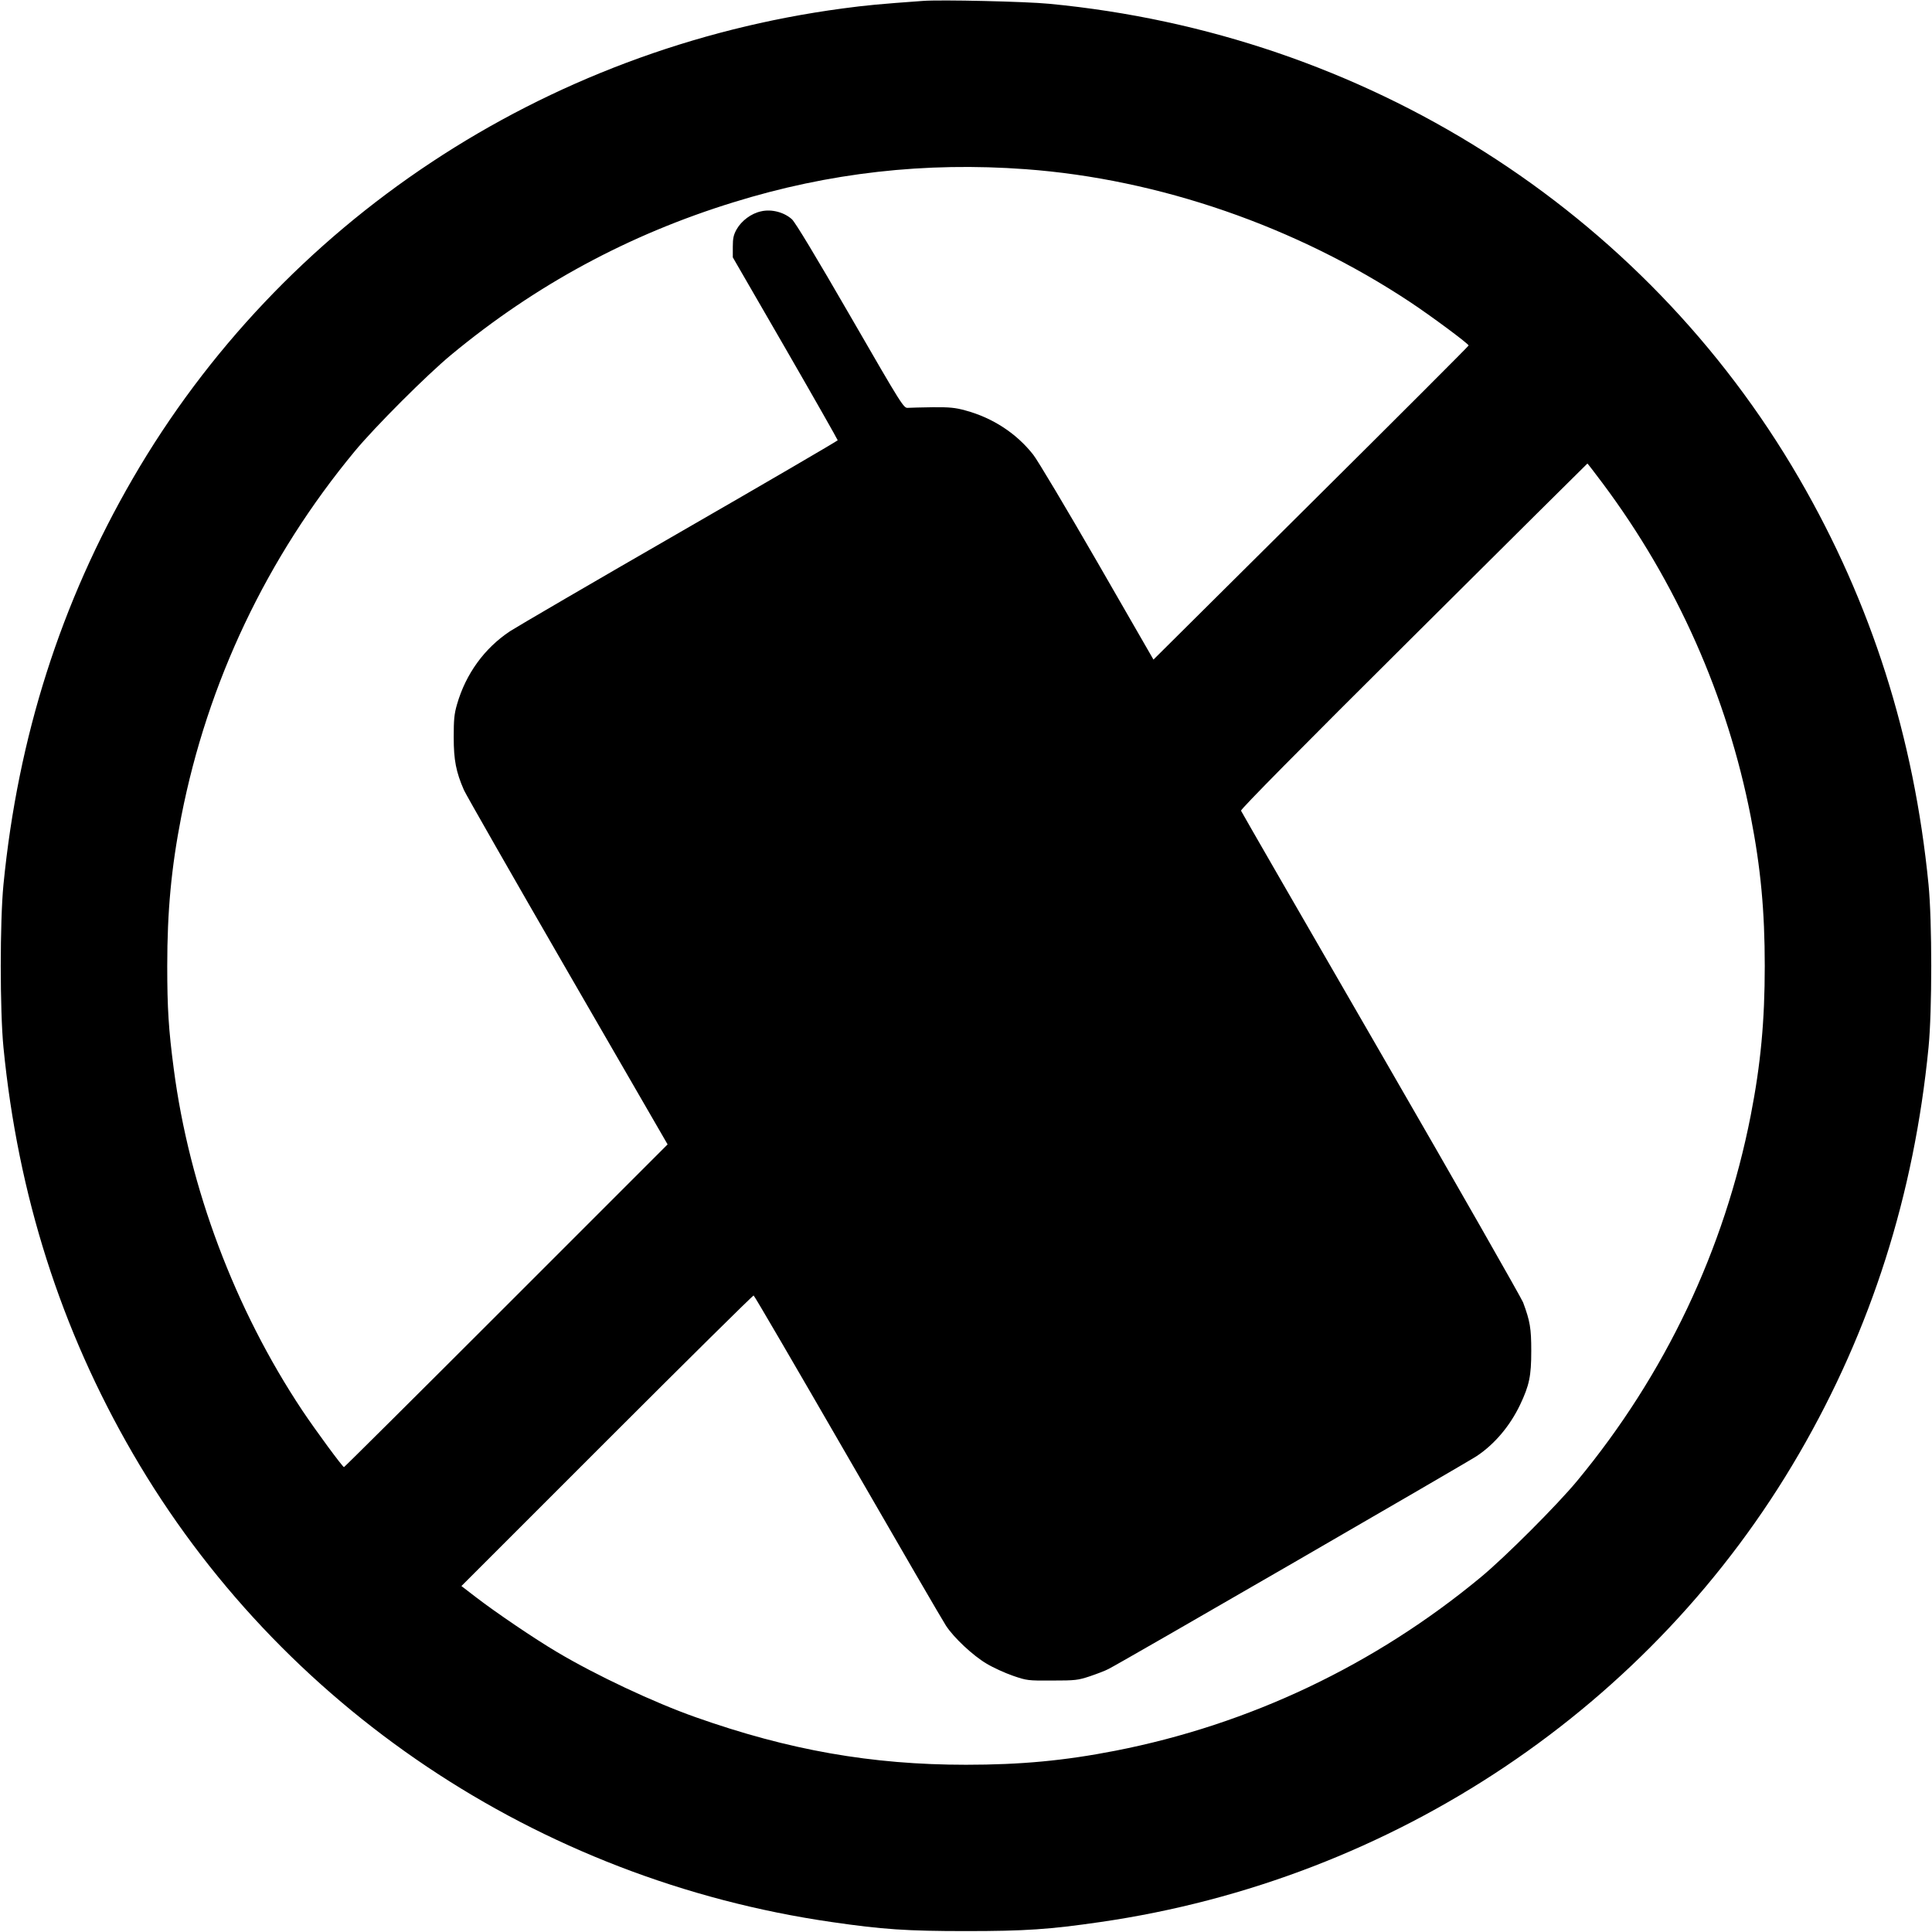
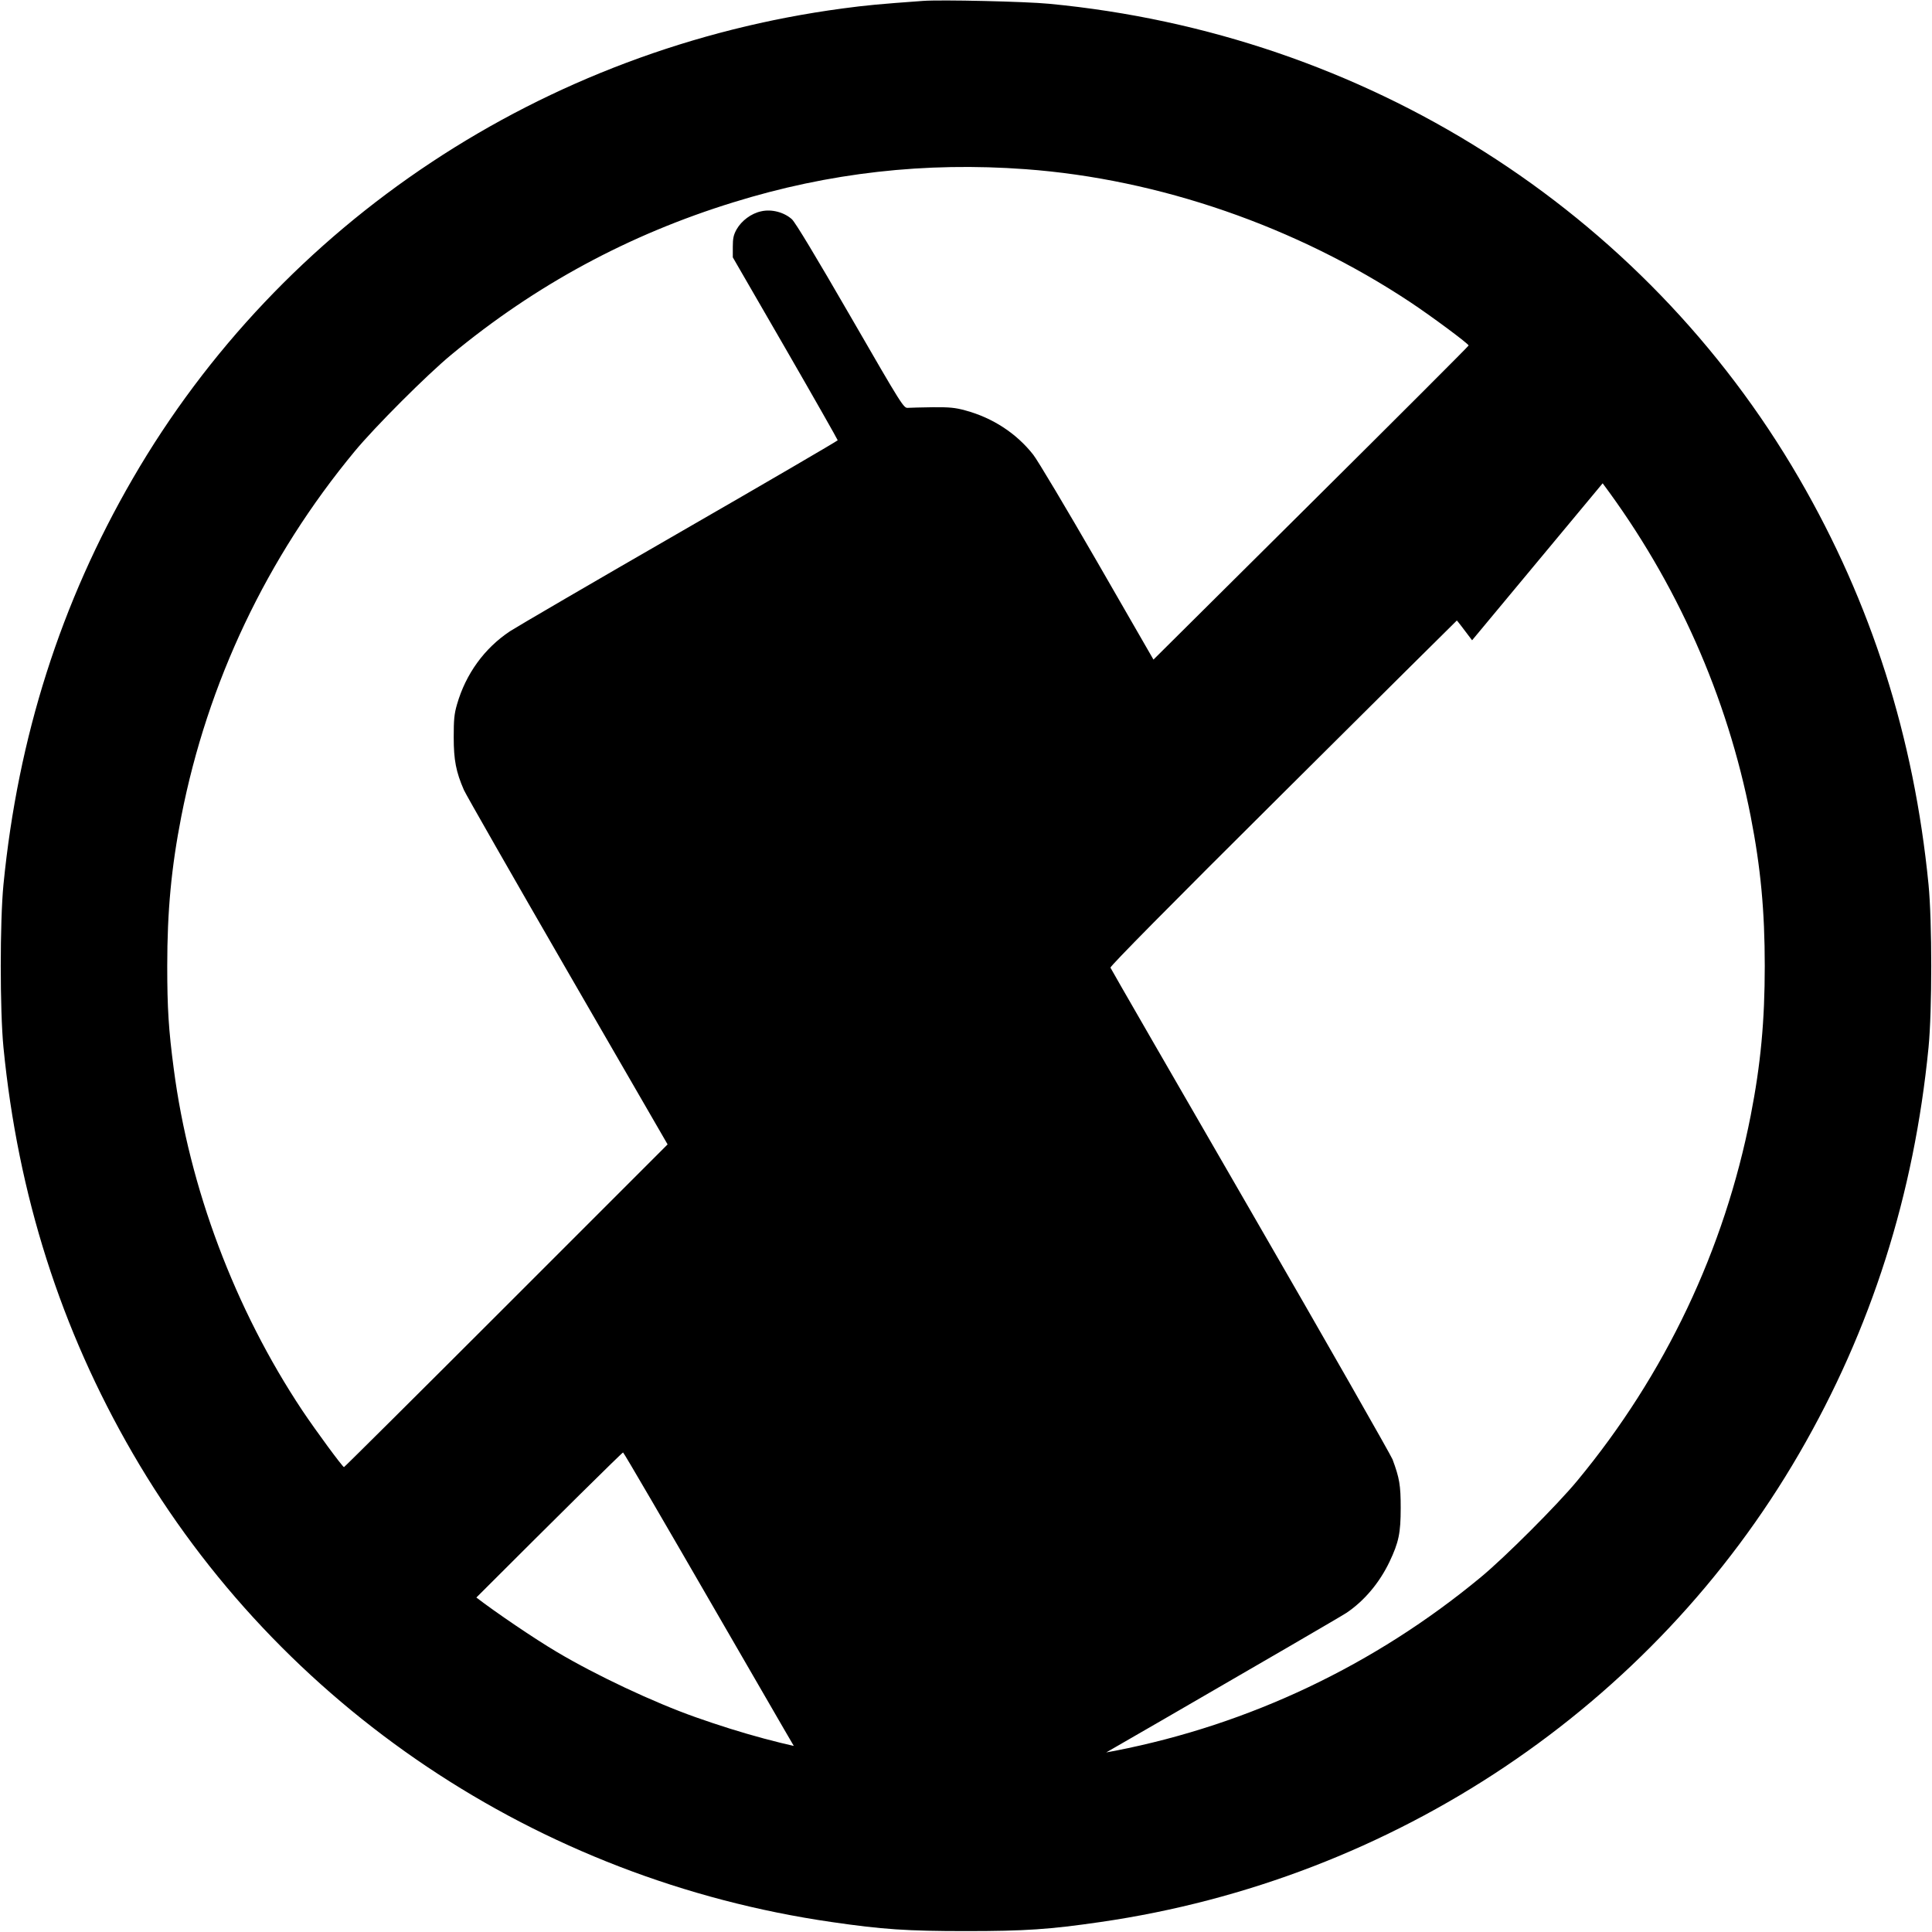
<svg xmlns="http://www.w3.org/2000/svg" version="1.0" width="1280pt" height="1280pt" viewBox="0 0 1280 1280" preserveAspectRatio="xMidYMid meet">
  <g transform="translate(0,1280) scale(0.1,-0.1)" fill="#000000" stroke="none">
-     <path d="M6115 12794 c-290 -21 -375 -29 -532 -50 -1981 -265 -3718 -1415 -4703 -3114 -478 -824 -761 -1714 -857 -2690 -24 -245 -24 -835 0 -1080 96 -976 379 -1866 857 -2690 972 -1676 2681 -2822 4630 -3104 337 -49 499 -60 890 -60 391 0 553 11 890 60 1949 282 3658 1428 4630 3104 478 824 761 1714 857 2690 24 245 24 835 0 1080 -96 976 -379 1866 -857 2690 -1032 1779 -2875 2946 -4970 3145 -153 15 -718 28 -835 19z m680 -1115 c884 -65 1794 -380 2550 -882 143 -95 385 -275 385 -286 0 -4 -470 -474 -1044 -1044 l-1044 -1037 -372 646 c-205 355 -396 676 -425 712 -111 141 -268 244 -450 293 -65 18 -104 22 -215 21 -74 -1 -148 -3 -164 -4 -29 -3 -36 8 -382 607 -231 400 -364 620 -387 642 -52 47 -135 69 -204 53 -66 -14 -130 -62 -163 -120 -20 -36 -25 -59 -25 -115 l0 -70 348 -602 c191 -331 347 -606 347 -610 -1 -4 -470 -278 -1043 -608 -573 -330 -1080 -626 -1128 -657 -170 -113 -293 -283 -351 -484 -19 -65 -22 -103 -22 -219 0 -150 15 -229 68 -350 14 -31 323 -572 687 -1202 l662 -1145 -1069 -1069 c-588 -588 -1072 -1069 -1075 -1069 -9 0 -187 242 -276 375 -447 672 -749 1475 -852 2265 -34 257 -43 402 -43 680 0 364 27 652 93 990 174 889 567 1717 1149 2420 133 161 479 507 640 640 558 462 1176 796 1870 1010 632 196 1269 268 1935 219z m3823 -2081 c490 -656 825 -1410 981 -2208 66 -338 93 -626 93 -990 0 -364 -27 -652 -93 -990 -174 -889 -567 -1717 -1149 -2420 -133 -161 -479 -507 -640 -640 -703 -582 -1531 -975 -2420 -1149 -338 -66 -626 -93 -990 -93 -626 0 -1175 97 -1791 315 -278 98 -660 278 -919 432 -149 88 -408 264 -534 361 l-99 76 964 964 c530 530 968 963 972 961 5 -1 285 -482 623 -1067 338 -586 631 -1090 651 -1120 52 -80 178 -198 269 -252 43 -26 122 -62 174 -80 93 -32 99 -33 260 -32 154 0 171 2 250 28 47 16 103 37 125 49 79 39 2381 1371 2440 1411 118 79 219 199 286 339 61 129 74 190 74 357 0 150 -8 197 -54 321 -12 30 -435 773 -942 1650 -507 877 -924 1600 -927 1608 -3 9 386 404 1144 1157 632 629 1150 1143 1151 1143 1 1 47 -59 101 -131z" />
+     <path d="M6115 12794 c-290 -21 -375 -29 -532 -50 -1981 -265 -3718 -1415 -4703 -3114 -478 -824 -761 -1714 -857 -2690 -24 -245 -24 -835 0 -1080 96 -976 379 -1866 857 -2690 972 -1676 2681 -2822 4630 -3104 337 -49 499 -60 890 -60 391 0 553 11 890 60 1949 282 3658 1428 4630 3104 478 824 761 1714 857 2690 24 245 24 835 0 1080 -96 976 -379 1866 -857 2690 -1032 1779 -2875 2946 -4970 3145 -153 15 -718 28 -835 19z m680 -1115 c884 -65 1794 -380 2550 -882 143 -95 385 -275 385 -286 0 -4 -470 -474 -1044 -1044 l-1044 -1037 -372 646 c-205 355 -396 676 -425 712 -111 141 -268 244 -450 293 -65 18 -104 22 -215 21 -74 -1 -148 -3 -164 -4 -29 -3 -36 8 -382 607 -231 400 -364 620 -387 642 -52 47 -135 69 -204 53 -66 -14 -130 -62 -163 -120 -20 -36 -25 -59 -25 -115 l0 -70 348 -602 c191 -331 347 -606 347 -610 -1 -4 -470 -278 -1043 -608 -573 -330 -1080 -626 -1128 -657 -170 -113 -293 -283 -351 -484 -19 -65 -22 -103 -22 -219 0 -150 15 -229 68 -350 14 -31 323 -572 687 -1202 l662 -1145 -1069 -1069 c-588 -588 -1072 -1069 -1075 -1069 -9 0 -187 242 -276 375 -447 672 -749 1475 -852 2265 -34 257 -43 402 -43 680 0 364 27 652 93 990 174 889 567 1717 1149 2420 133 161 479 507 640 640 558 462 1176 796 1870 1010 632 196 1269 268 1935 219z m3823 -2081 c490 -656 825 -1410 981 -2208 66 -338 93 -626 93 -990 0 -364 -27 -652 -93 -990 -174 -889 -567 -1717 -1149 -2420 -133 -161 -479 -507 -640 -640 -703 -582 -1531 -975 -2420 -1149 -338 -66 -626 -93 -990 -93 -626 0 -1175 97 -1791 315 -278 98 -660 278 -919 432 -149 88 -408 264 -534 361 c530 530 968 963 972 961 5 -1 285 -482 623 -1067 338 -586 631 -1090 651 -1120 52 -80 178 -198 269 -252 43 -26 122 -62 174 -80 93 -32 99 -33 260 -32 154 0 171 2 250 28 47 16 103 37 125 49 79 39 2381 1371 2440 1411 118 79 219 199 286 339 61 129 74 190 74 357 0 150 -8 197 -54 321 -12 30 -435 773 -942 1650 -507 877 -924 1600 -927 1608 -3 9 386 404 1144 1157 632 629 1150 1143 1151 1143 1 1 47 -59 101 -131z" />
  </g>
</svg>